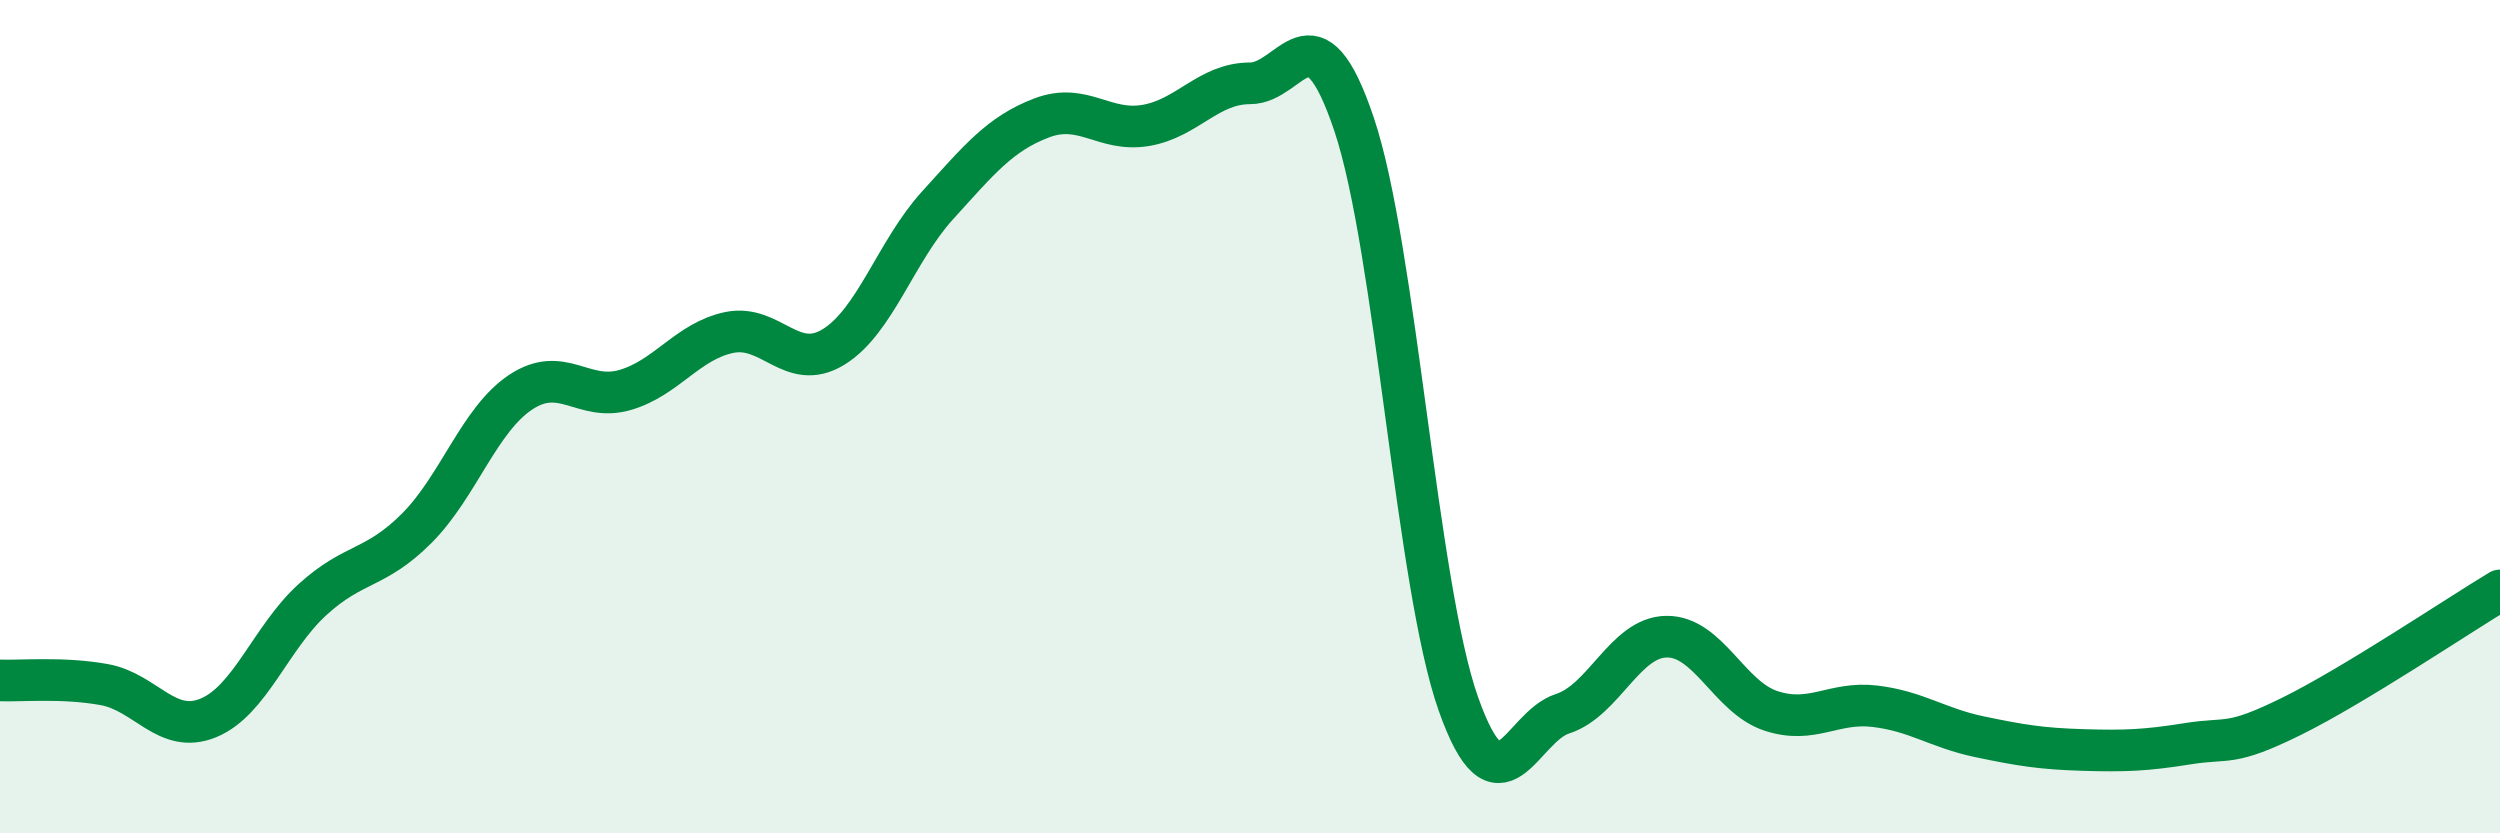
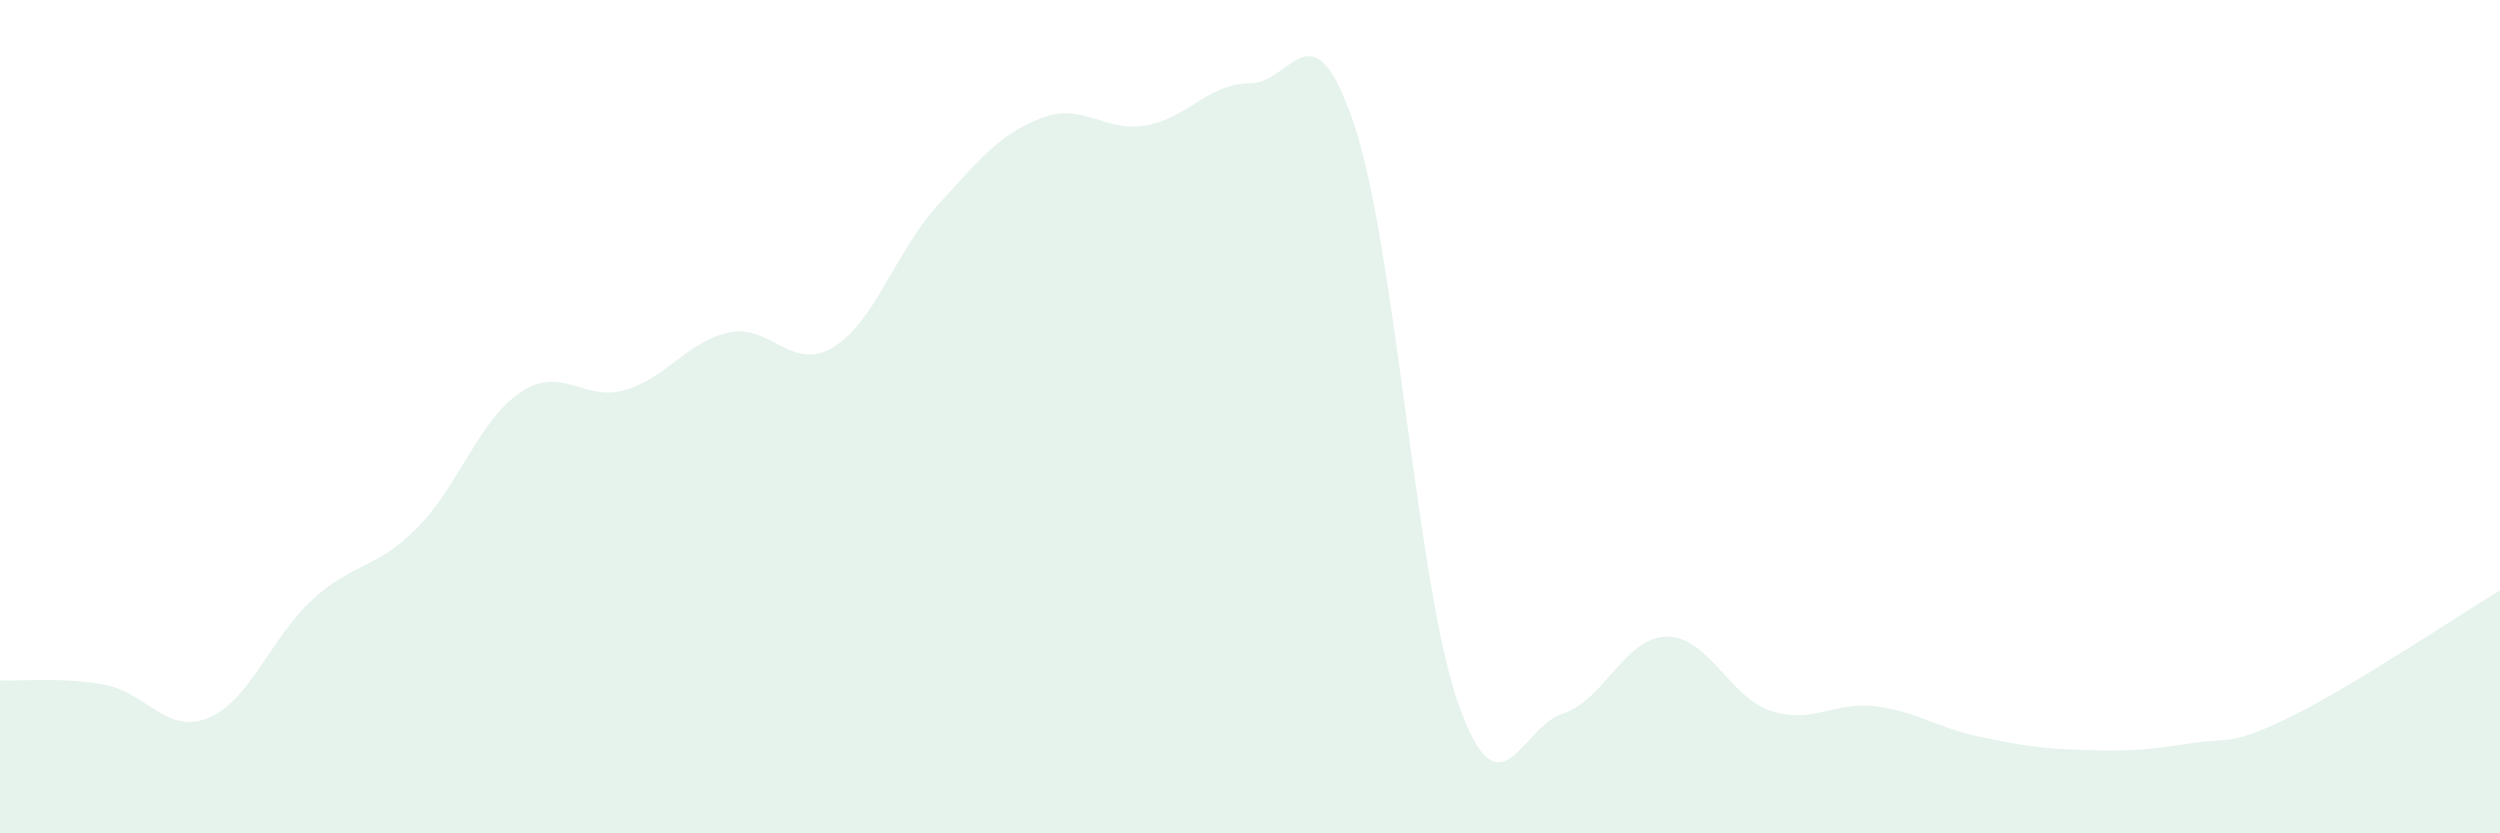
<svg xmlns="http://www.w3.org/2000/svg" width="60" height="20" viewBox="0 0 60 20">
  <path d="M 0,16.33 C 0.5,16.35 1.5,16.25 2.5,16.43 C 3.5,16.61 4,17.64 5,17.23 C 6,16.82 6.5,15.3 7.5,14.39 C 8.5,13.48 9,13.68 10,12.68 C 11,11.68 11.5,10.07 12.5,9.41 C 13.5,8.75 14,9.65 15,9.36 C 16,9.07 16.5,8.19 17.5,7.98 C 18.5,7.77 19,8.94 20,8.33 C 21,7.72 21.5,6.03 22.5,4.93 C 23.5,3.83 24,3.21 25,2.83 C 26,2.45 26.5,3.18 27.5,3.01 C 28.5,2.84 29,2 30,2 C 31,2 31.5,0.01 32.5,2.99 C 33.5,5.97 34,14.06 35,16.89 C 36,19.72 36.5,17.45 37.5,17.13 C 38.5,16.81 39,15.29 40,15.28 C 41,15.27 41.5,16.73 42.5,17.06 C 43.5,17.39 44,16.83 45,16.95 C 46,17.07 46.5,17.47 47.5,17.68 C 48.5,17.89 49,17.97 50,18 C 51,18.03 51.5,18.01 52.5,17.85 C 53.5,17.69 53.5,17.93 55,17.19 C 56.5,16.45 59,14.77 60,14.17L60 20L0 20Z" fill="#008740" opacity="0.1" stroke-linecap="round" stroke-linejoin="round" />
-   <path d="M 0,16.33 C 0.5,16.35 1.5,16.25 2.5,16.43 C 3.5,16.61 4,17.64 5,17.23 C 6,16.82 6.5,15.3 7.5,14.39 C 8.5,13.48 9,13.68 10,12.68 C 11,11.68 11.5,10.07 12.5,9.41 C 13.5,8.75 14,9.65 15,9.36 C 16,9.07 16.5,8.19 17.5,7.98 C 18.5,7.77 19,8.94 20,8.33 C 21,7.72 21.5,6.03 22.5,4.93 C 23.5,3.83 24,3.21 25,2.83 C 26,2.45 26.5,3.18 27.5,3.01 C 28.5,2.84 29,2 30,2 C 31,2 31.5,0.01 32.5,2.99 C 33.5,5.97 34,14.06 35,16.89 C 36,19.72 36.5,17.45 37.5,17.13 C 38.5,16.81 39,15.29 40,15.28 C 41,15.27 41.5,16.73 42.5,17.06 C 43.5,17.39 44,16.83 45,16.95 C 46,17.07 46.5,17.47 47.5,17.68 C 48.5,17.89 49,17.97 50,18 C 51,18.03 51.5,18.01 52.5,17.85 C 53.5,17.69 53.5,17.93 55,17.19 C 56.5,16.45 59,14.77 60,14.17" stroke="#008740" stroke-width="1" fill="none" stroke-linecap="round" stroke-linejoin="round" />
</svg>